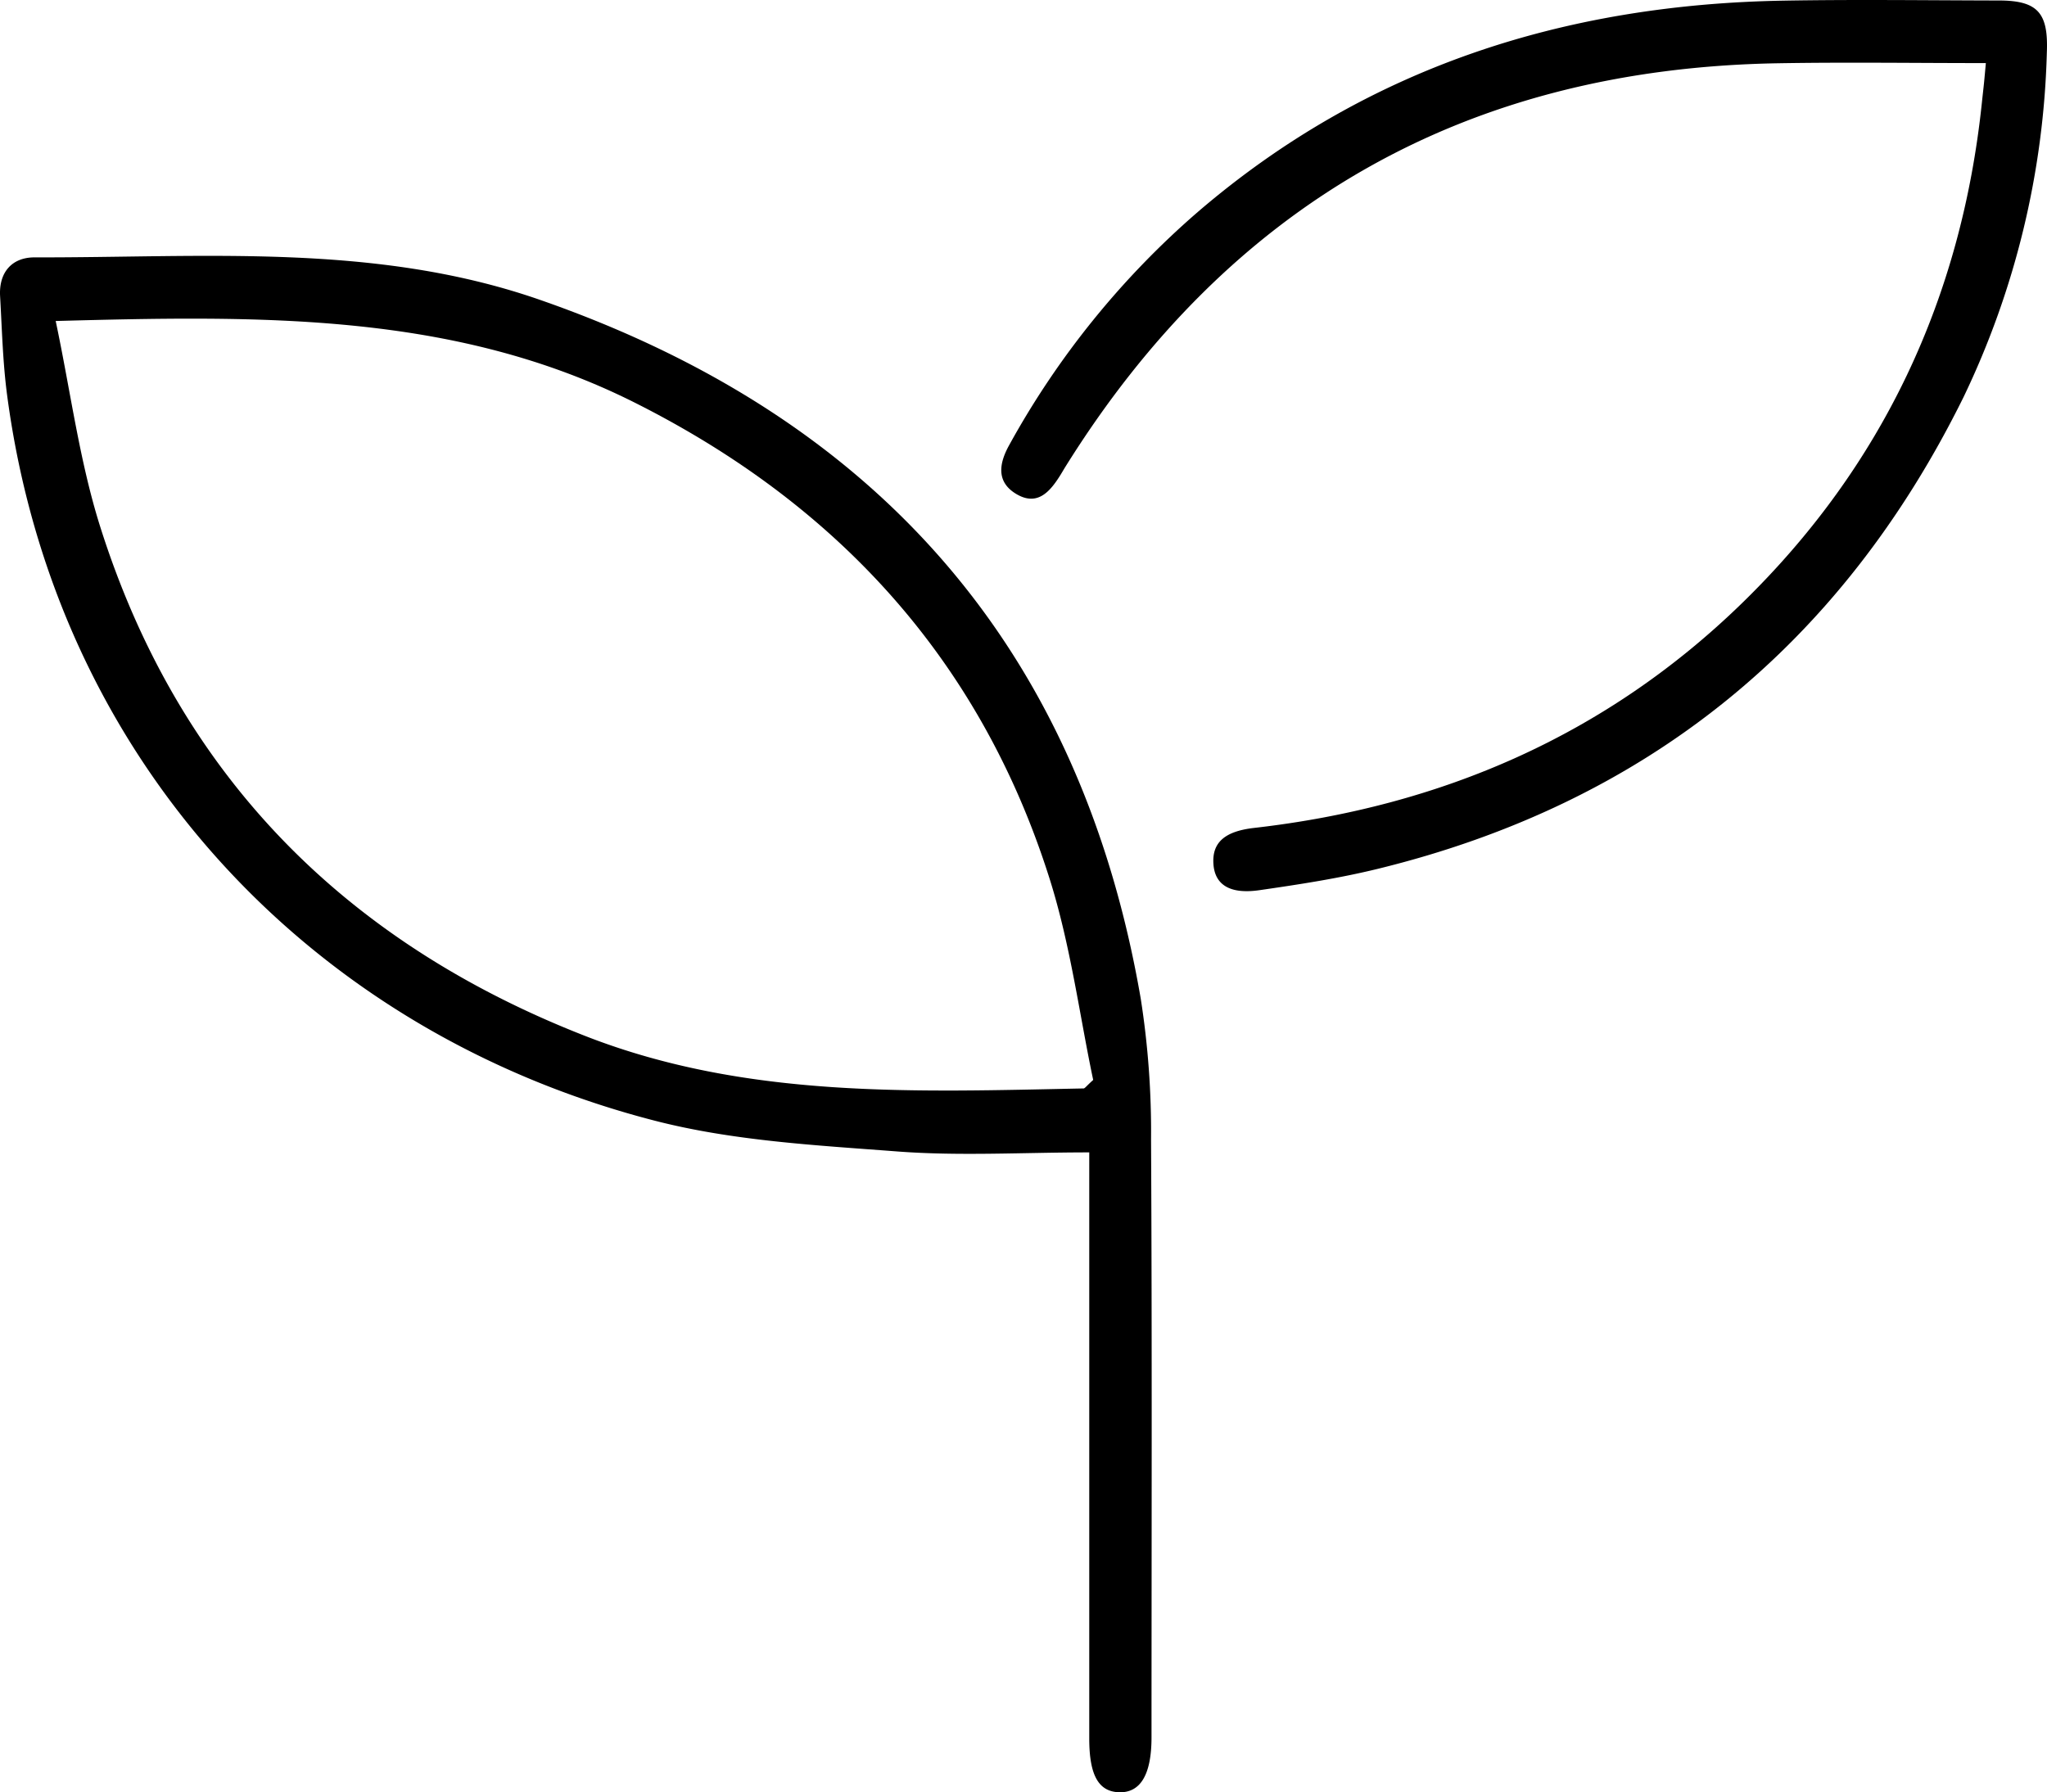
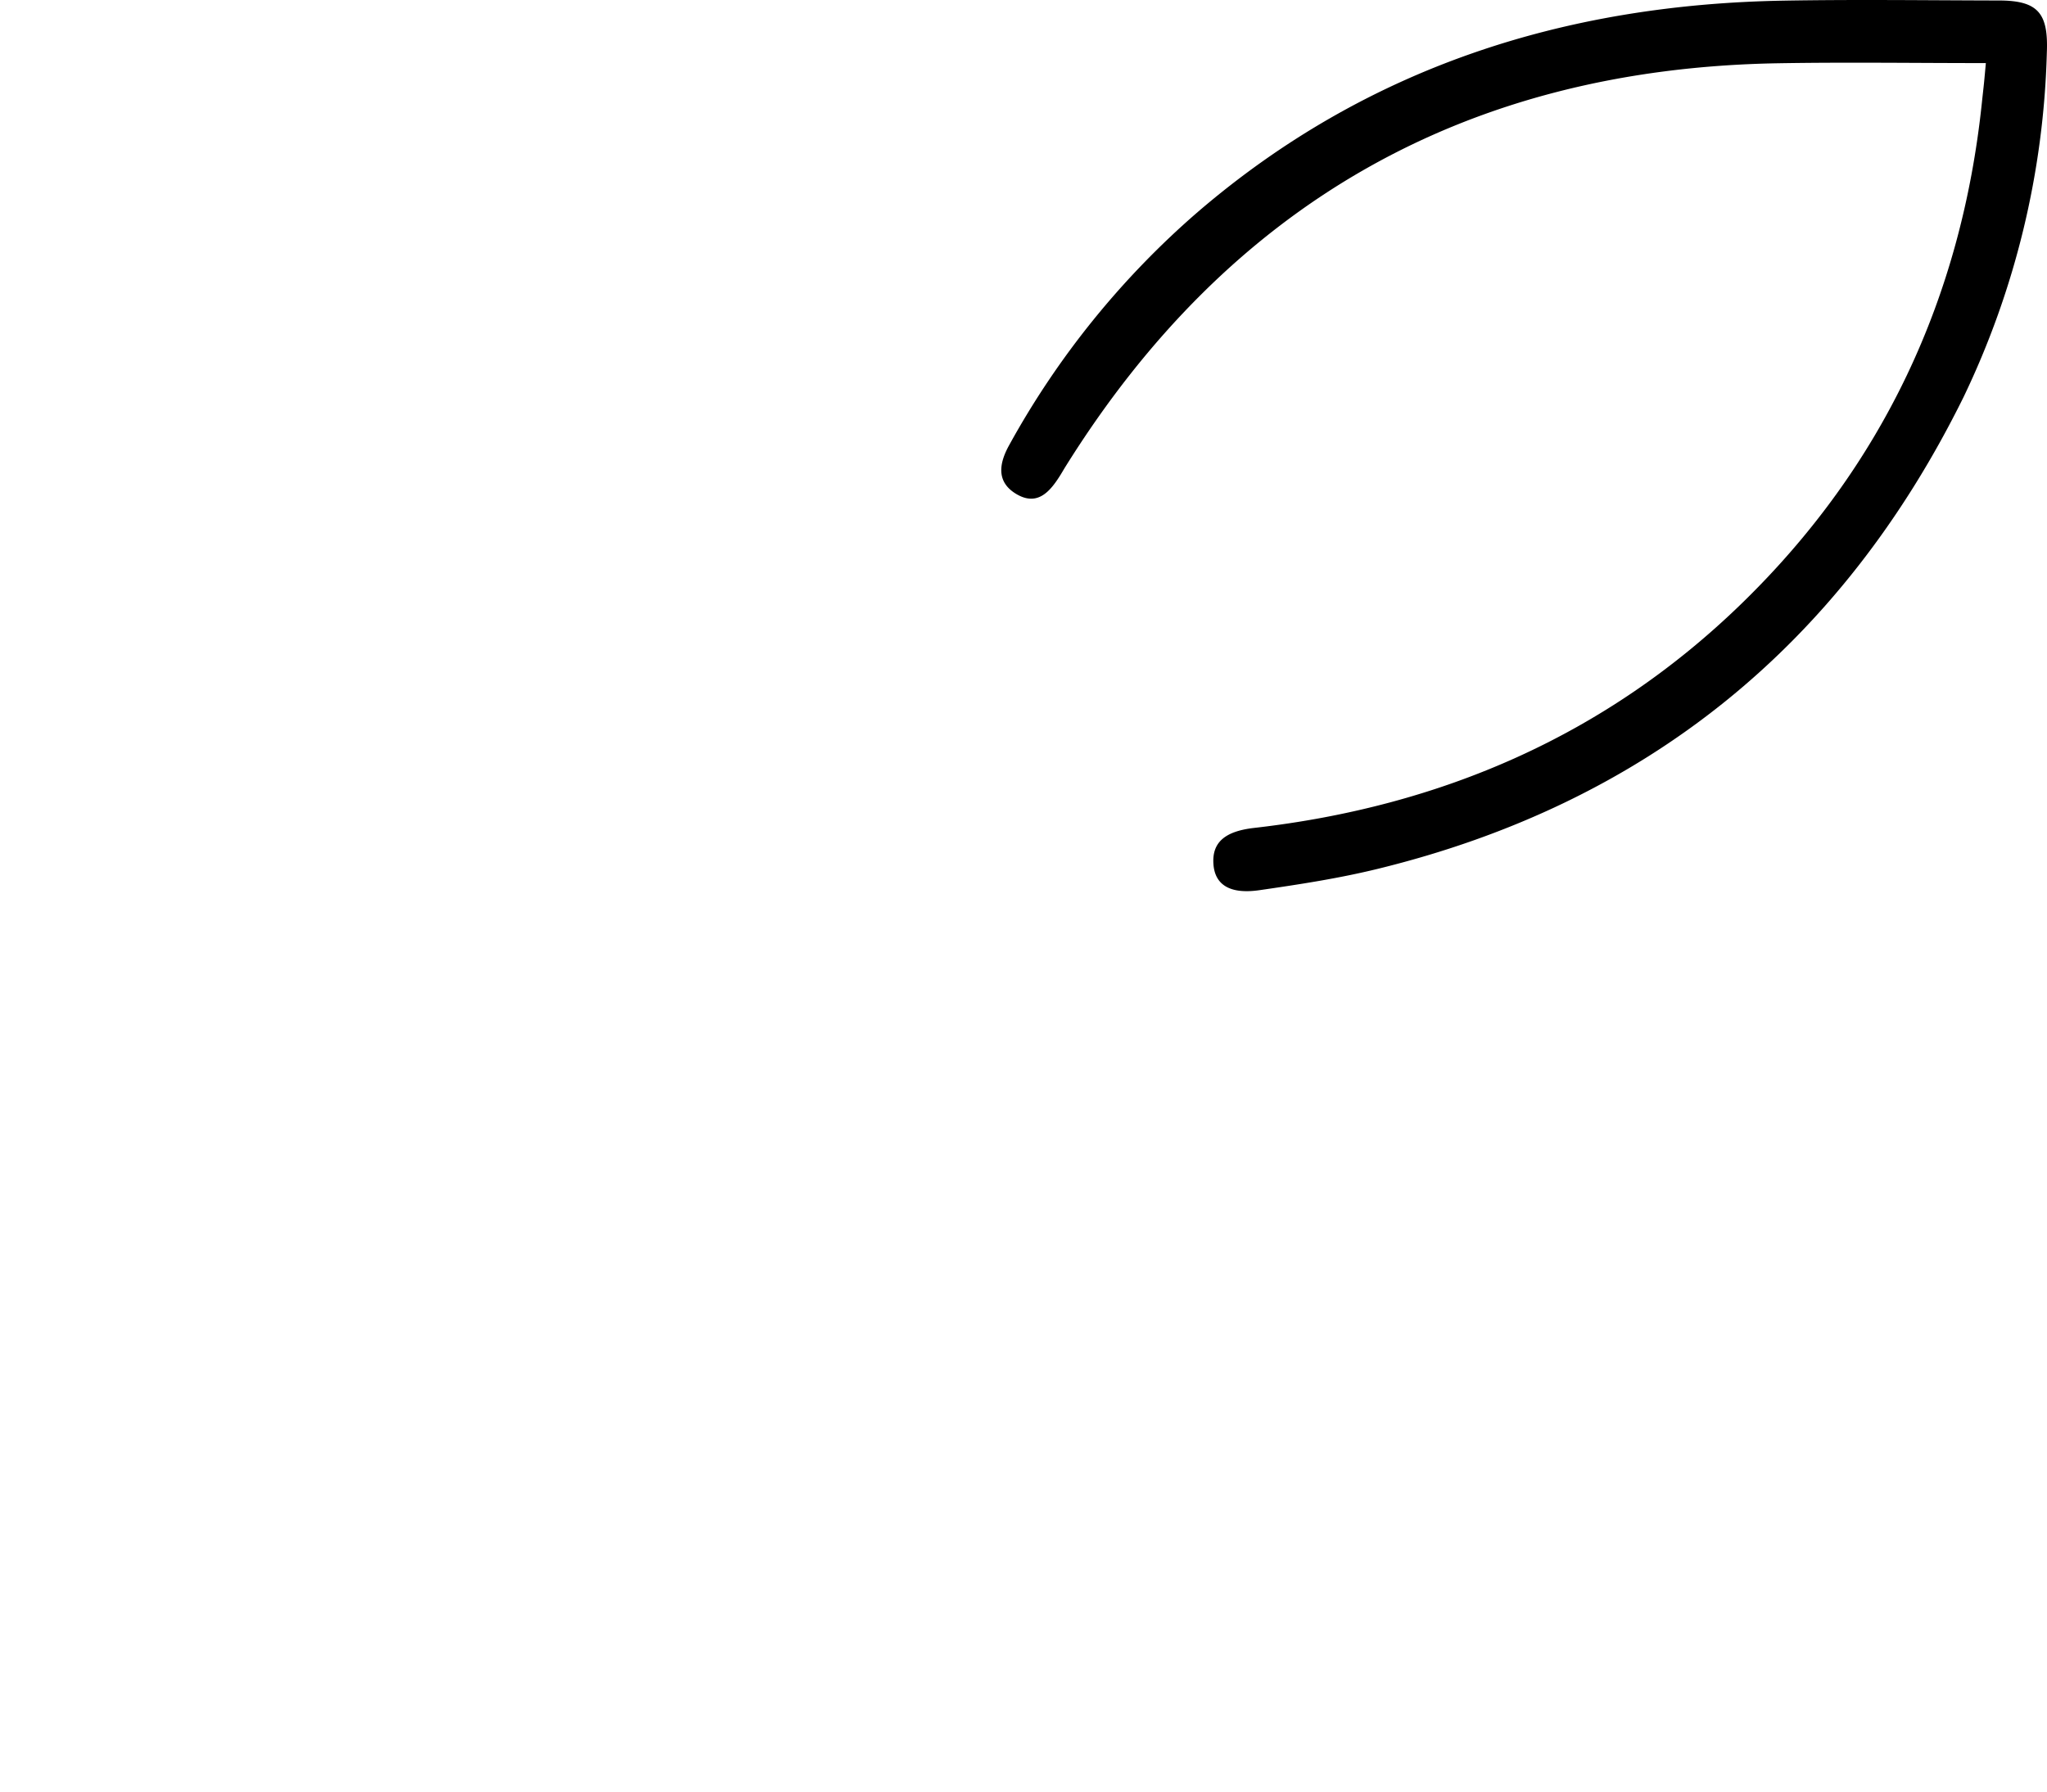
<svg xmlns="http://www.w3.org/2000/svg" width="191.639" height="167.828" viewBox="0 0 191.639 167.828">
  <g id="seedling-thin" transform="translate(0 0)">
-     <path id="Path_40" data-name="Path 40" d="M101.976,107.907c-6.218,0-12.14.358-18-.089-7.606-.58-15.372-.992-22.7-2.885C29.174,96.648,5.177,71.211.659,36.947c-.4-3.046-.474-6.138-.65-9.211C-.12,25.493,1.125,24.1,3.229,24.1c15.868.04,31.913-1.383,47.288,3.965,31.37,10.911,50.59,32.445,56.28,65.455a80.557,80.557,0,0,1,.964,13.187c.1,18.657.045,37.315.043,55.972,0,3.476-1.025,5.2-3.029,5.145-1.936-.058-2.8-1.6-2.8-5.039q0-25.738,0-51.475ZM5.214,30.057c1.407,6.659,2.229,13.132,4.165,19.254C16.727,72.559,32.29,88.238,54.862,97.035c15.05,5.865,30.85,5.2,46.582,4.884.122,0,.239-.2.9-.795-1.277-6.048-2.116-12.612-4.076-18.823C91.818,61.865,78.443,47.247,59.4,37.689c-16.883-8.473-35.032-8.143-54.183-7.632" />
    <path id="Path_41" data-name="Path 41" d="M185.909,5.908c-6.655,0-13.055-.094-19.452.016Q122.794,6.672,99.7,43.776c-.131.213-.255.43-.386.643-.983,1.586-2.177,3.048-4.2,1.819-1.884-1.144-1.569-2.887-.615-4.593a79.609,79.609,0,0,1,17.677-21.831C127.919,6.315,146.438.428,166.915.062c6.747-.121,13.5-.029,20.249-.016,3.669.007,4.61,1.222,4.46,4.881A79.272,79.272,0,0,1,183.818,37.2c-11.445,23.17-29.7,38.02-54.875,44.167-3.628.886-7.344,1.455-11.045,1.989-2.79.4-4.182-.529-4.3-2.484-.124-2,1.089-3.037,3.811-3.347,17.516-2,32.945-8.67,45.64-21.01,13.219-12.85,20.591-28.627,22.5-46.96.06-.58.129-1.159.188-1.739.051-.493.093-.986.178-1.912" />
  </g>
</svg>